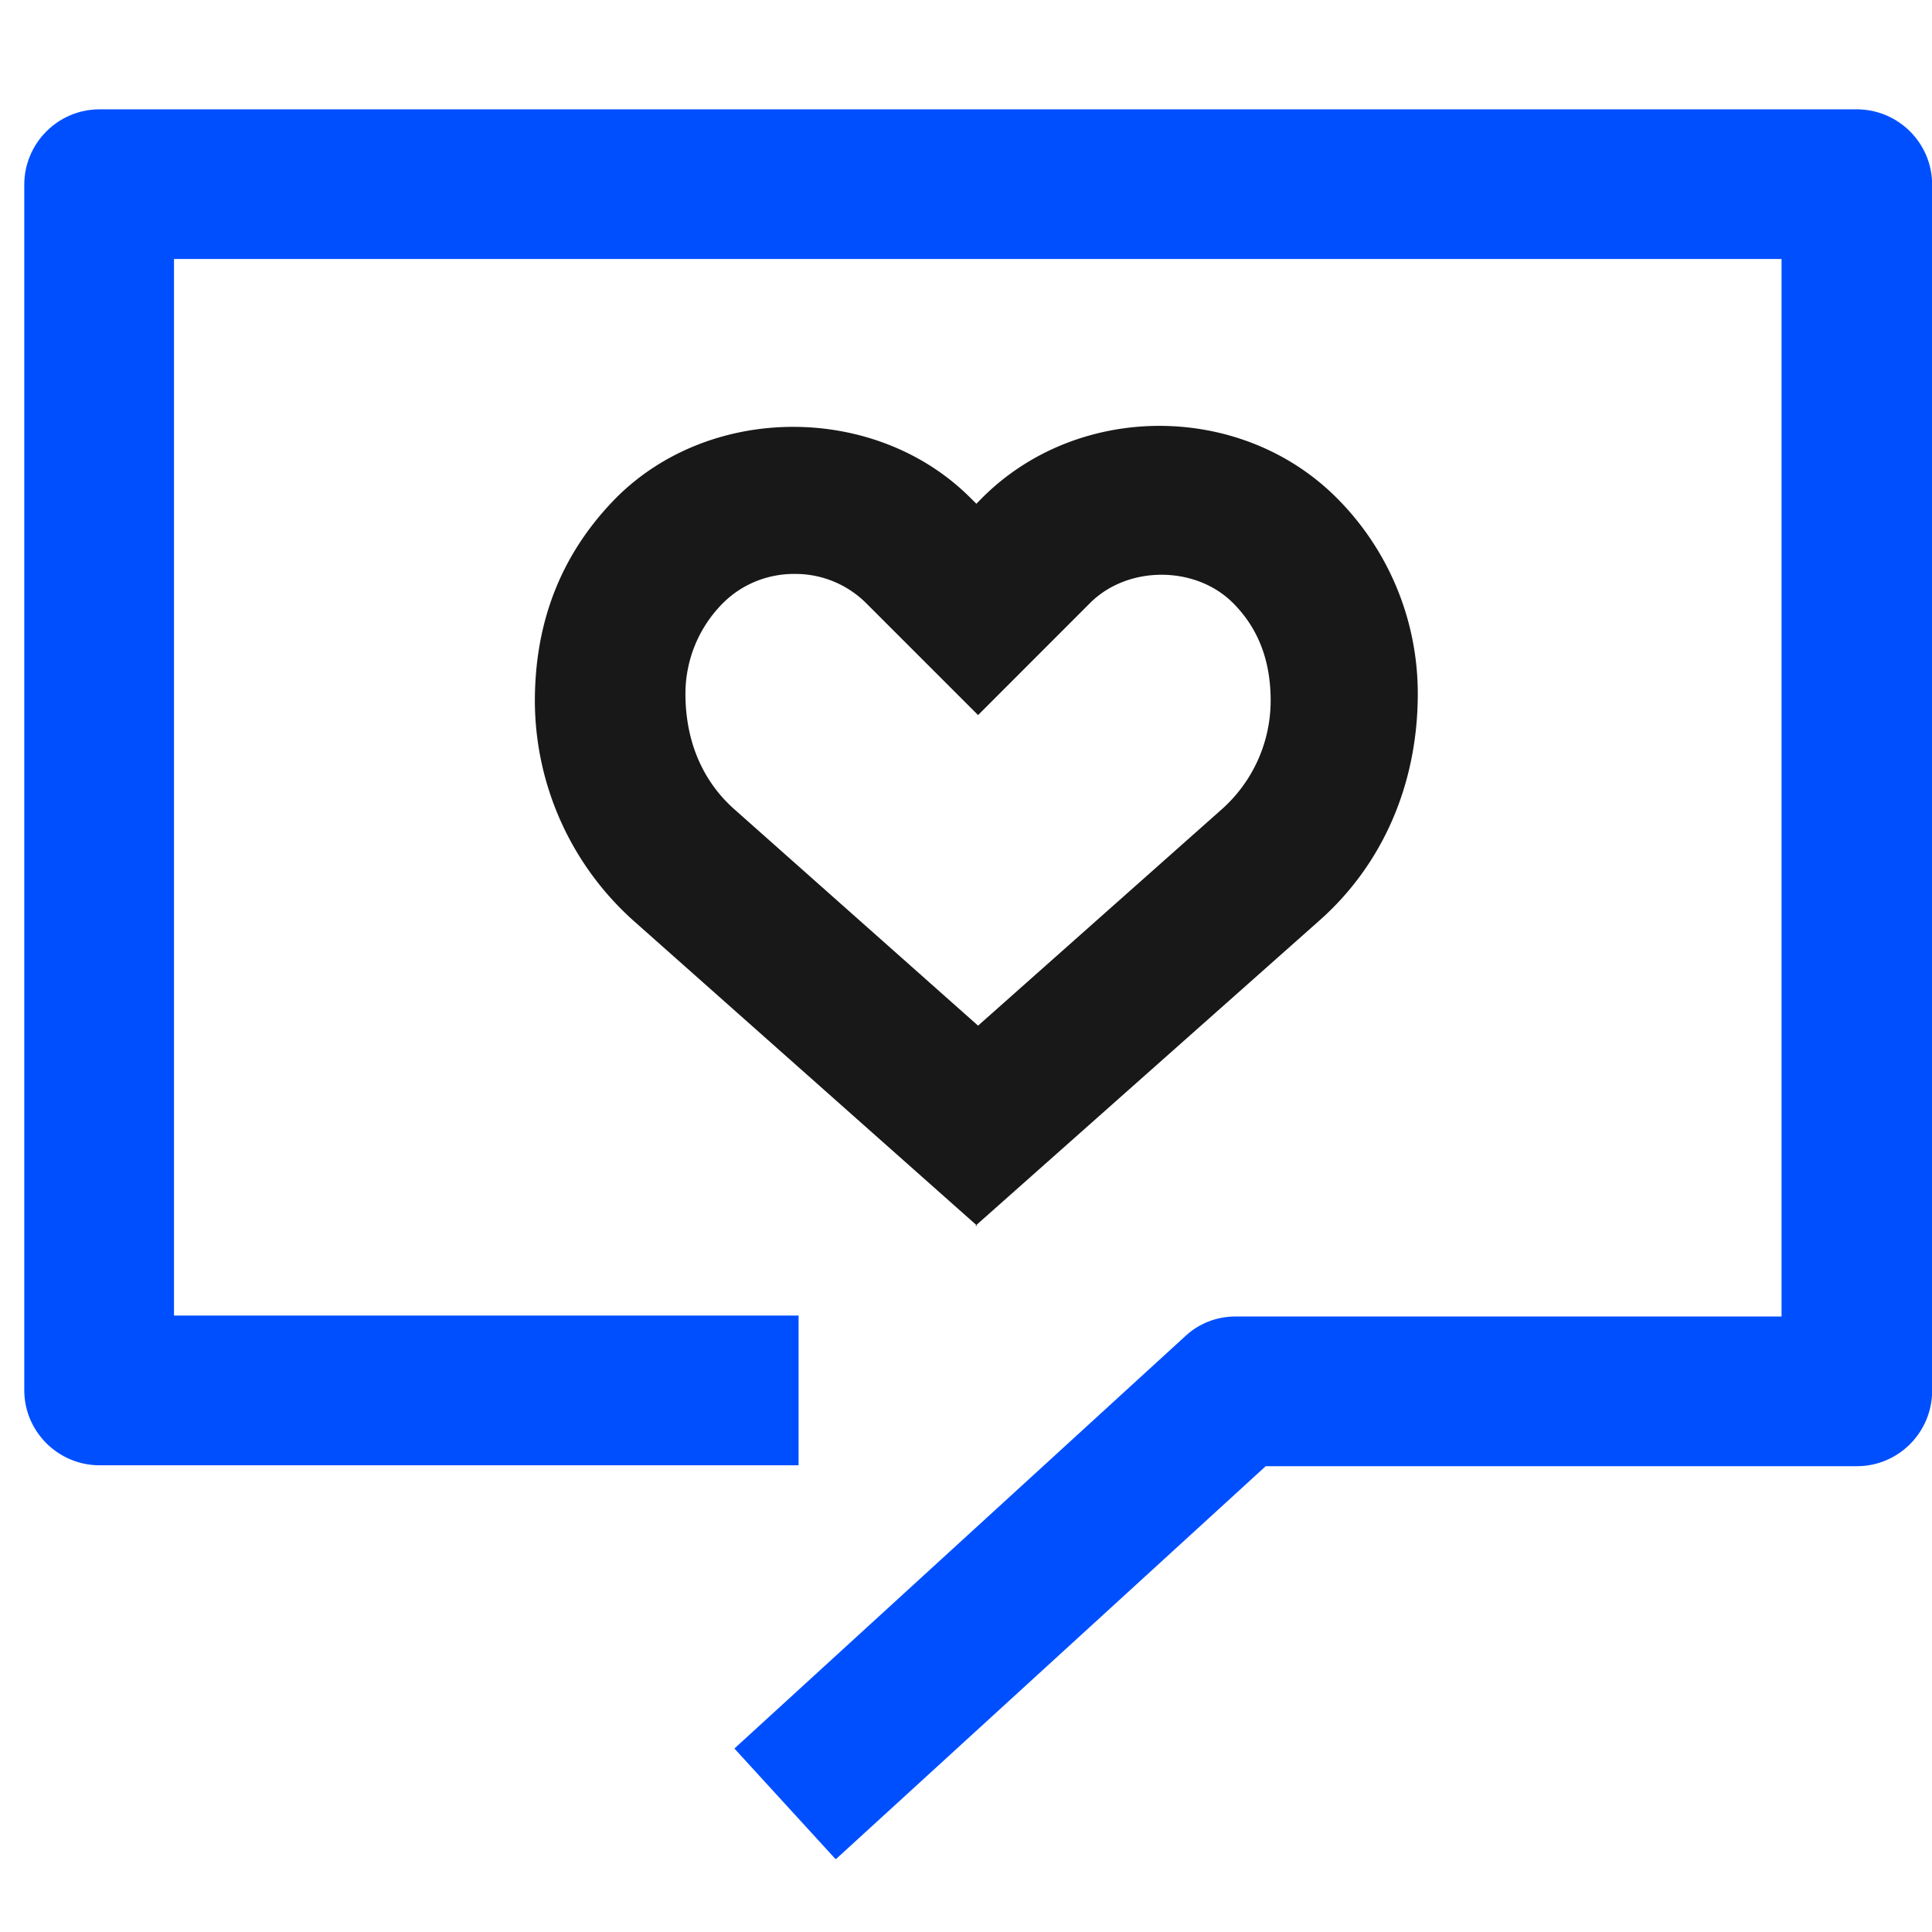
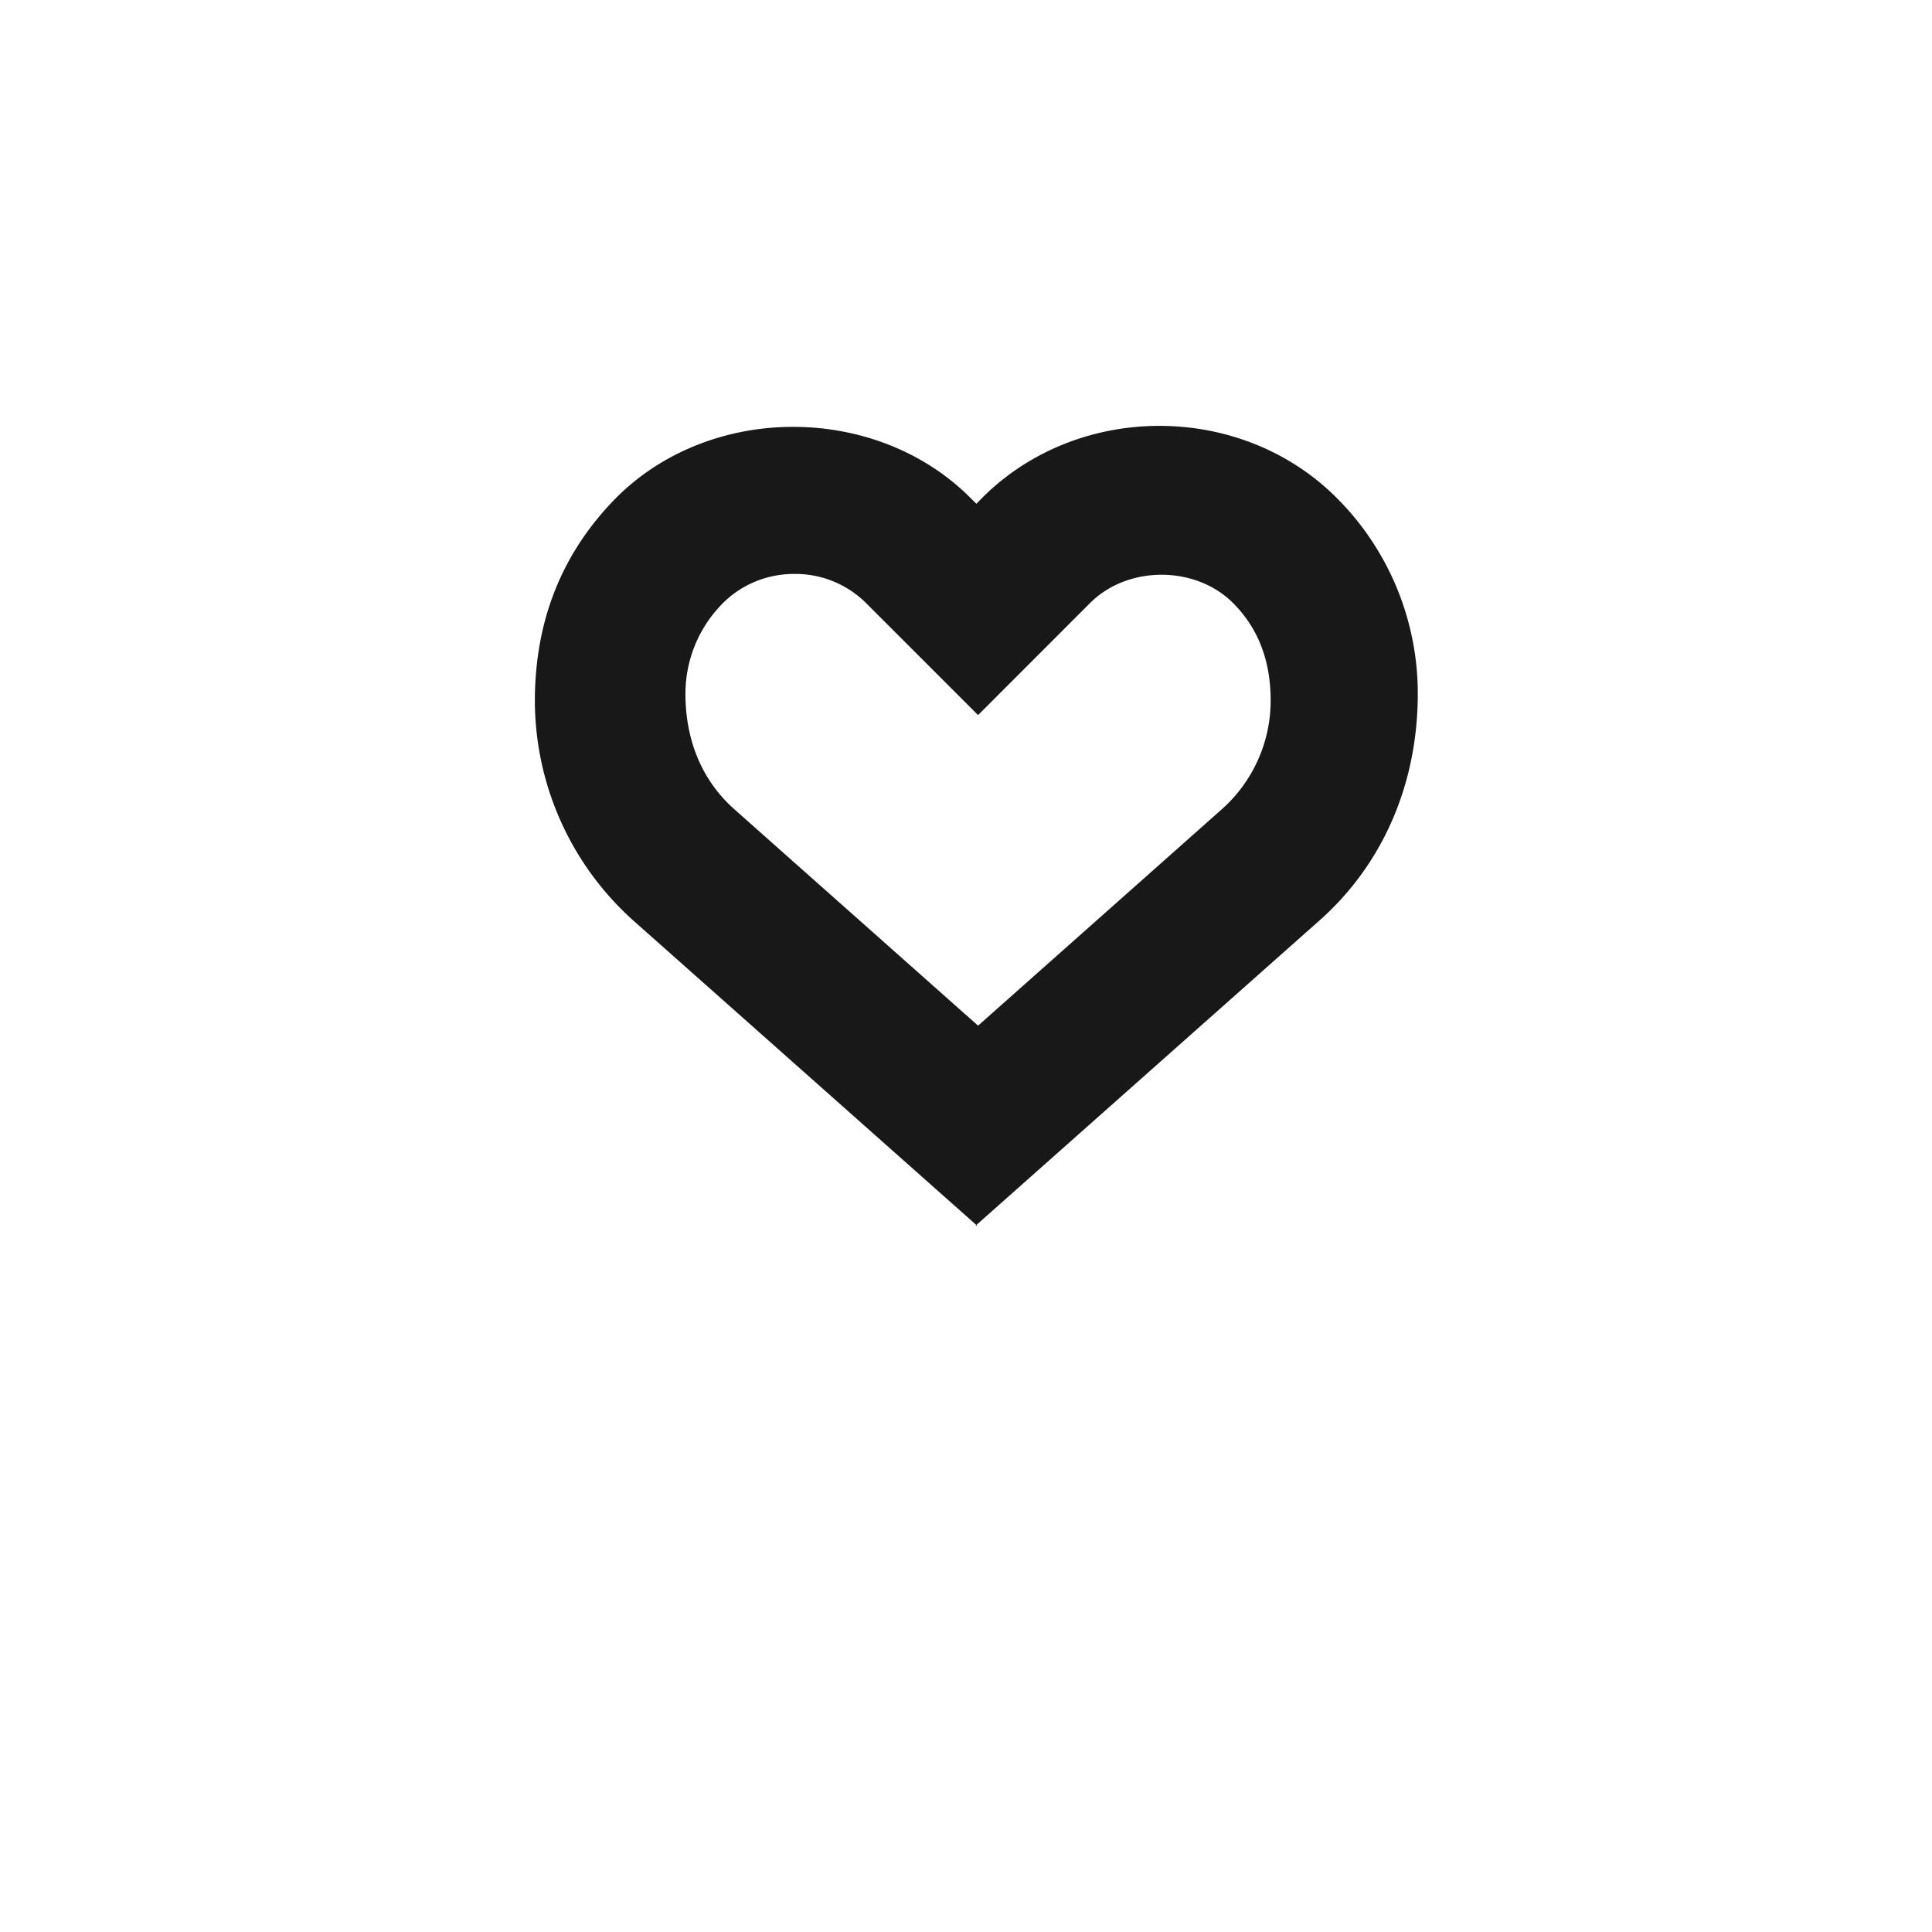
<svg xmlns="http://www.w3.org/2000/svg" width="32" height="32" fill="none">
  <g clip-path="url(#clip0_360_835)">
-     <path d="M13.836 30.789l-1.672-1.828 7.468-6.83c.226-.213.524-.326.836-.326h9.04V4.29H2.882v17.5h10.345v2.48H1.649c-.68 0-1.247-.552-1.247-1.246V3.058c0-.68.553-1.247 1.247-1.247h29.106c.68 0 1.247.552 1.247 1.247v19.98c0 .68-.552 1.247-1.247 1.247h-9.791l-7.114 6.504h-.014z" fill="#004FFF" />
    <path d="M16.186 20.303l-5.683-5.044a4.9 4.9 0 01-1.644-3.642c0-1.389.482-2.494 1.347-3.372 1.572-1.573 4.307-1.56 5.866 0l.1.099.098-.1c1.588-1.587 4.28-1.587 5.867 0a4.58 4.58 0 011.346 3.245c0 1.517-.595 2.849-1.643 3.77l-5.683 5.044h.029zM13.153 9.506c-.44 0-.864.17-1.176.481a2.123 2.123 0 00-.624 1.502c0 .808.298 1.46.808 1.913l4.039 3.586 4.038-3.585c.51-.454.808-1.106.808-1.8s-.227-1.219-.624-1.616c-.623-.623-1.742-.623-2.366 0L16.2 11.844l-1.857-1.857a1.662 1.662 0 00-1.176-.481h-.014z" fill="#191818" />
  </g>
  <defs>
    <clipPath id="clip0_360_835">
      <path fill="#fff" d="M0 0h32v32H0z" />
    </clipPath>
  </defs>
</svg>